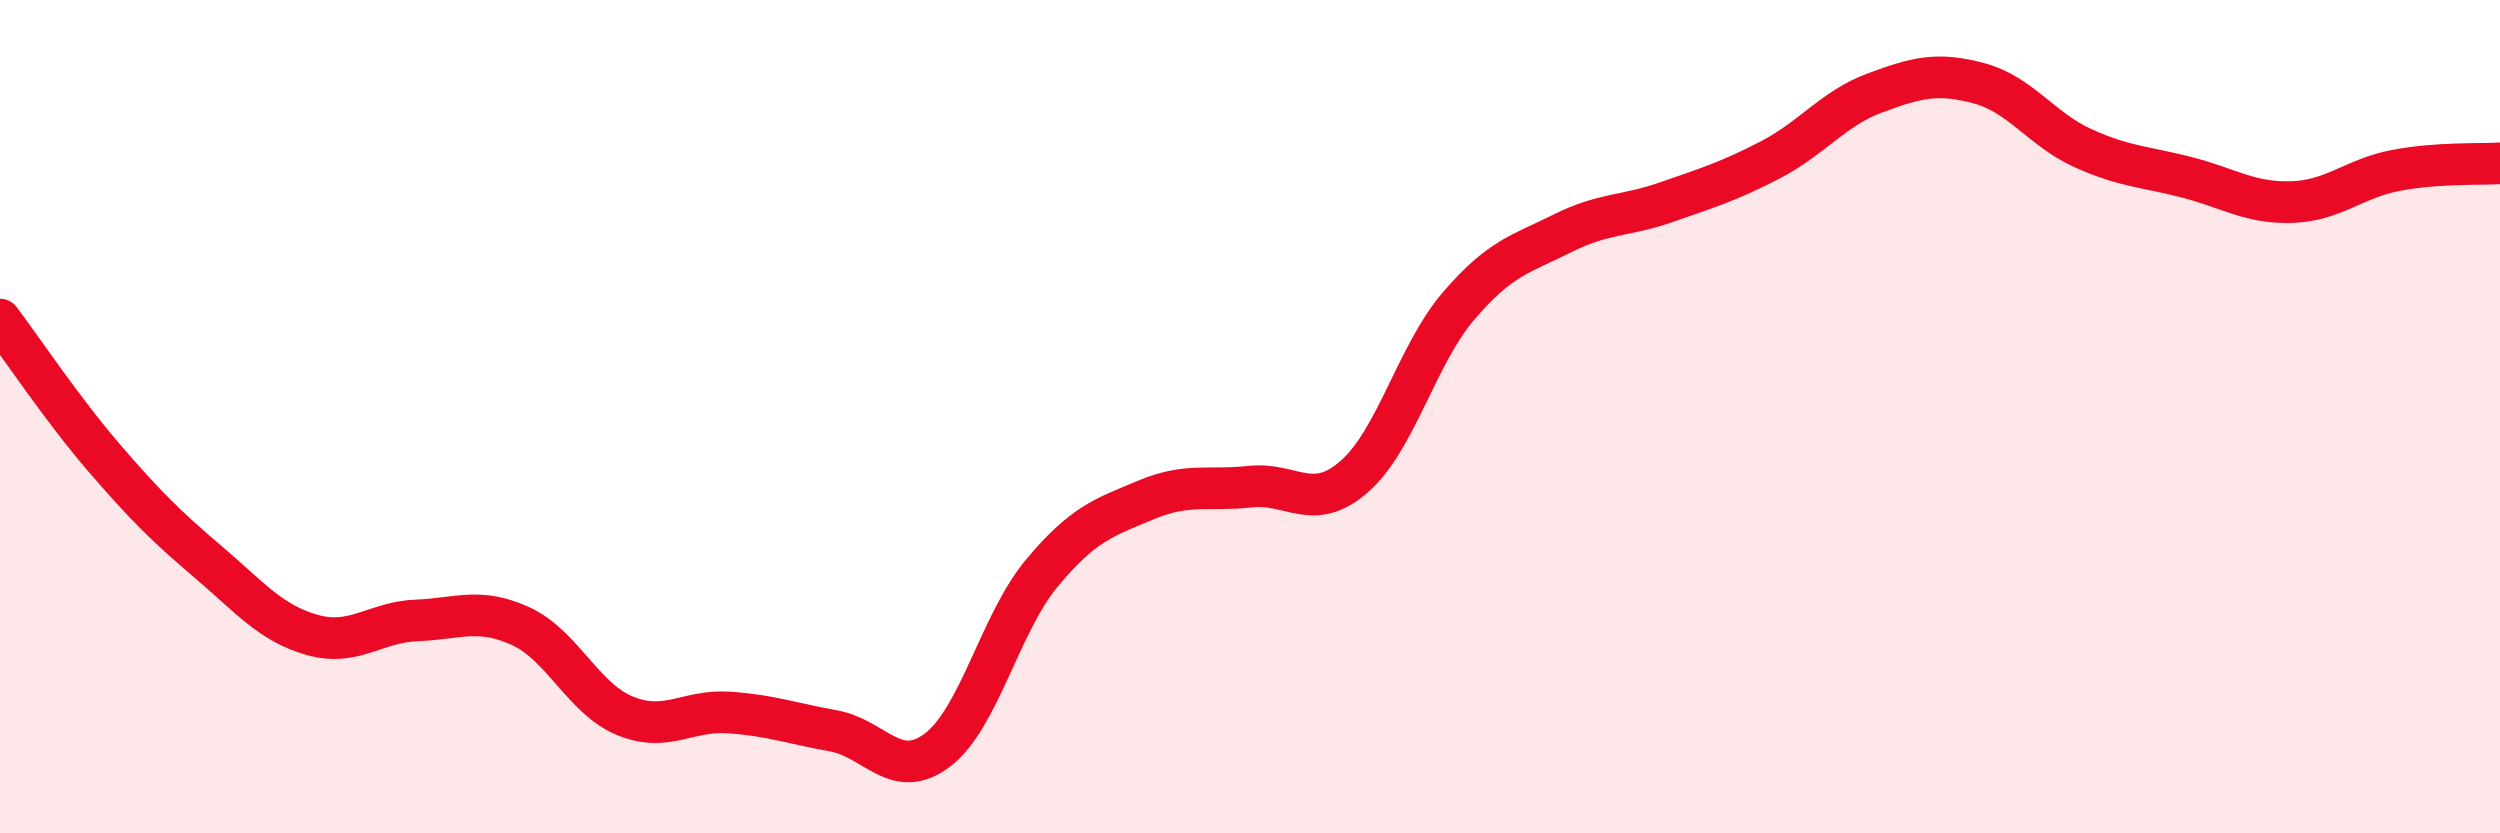
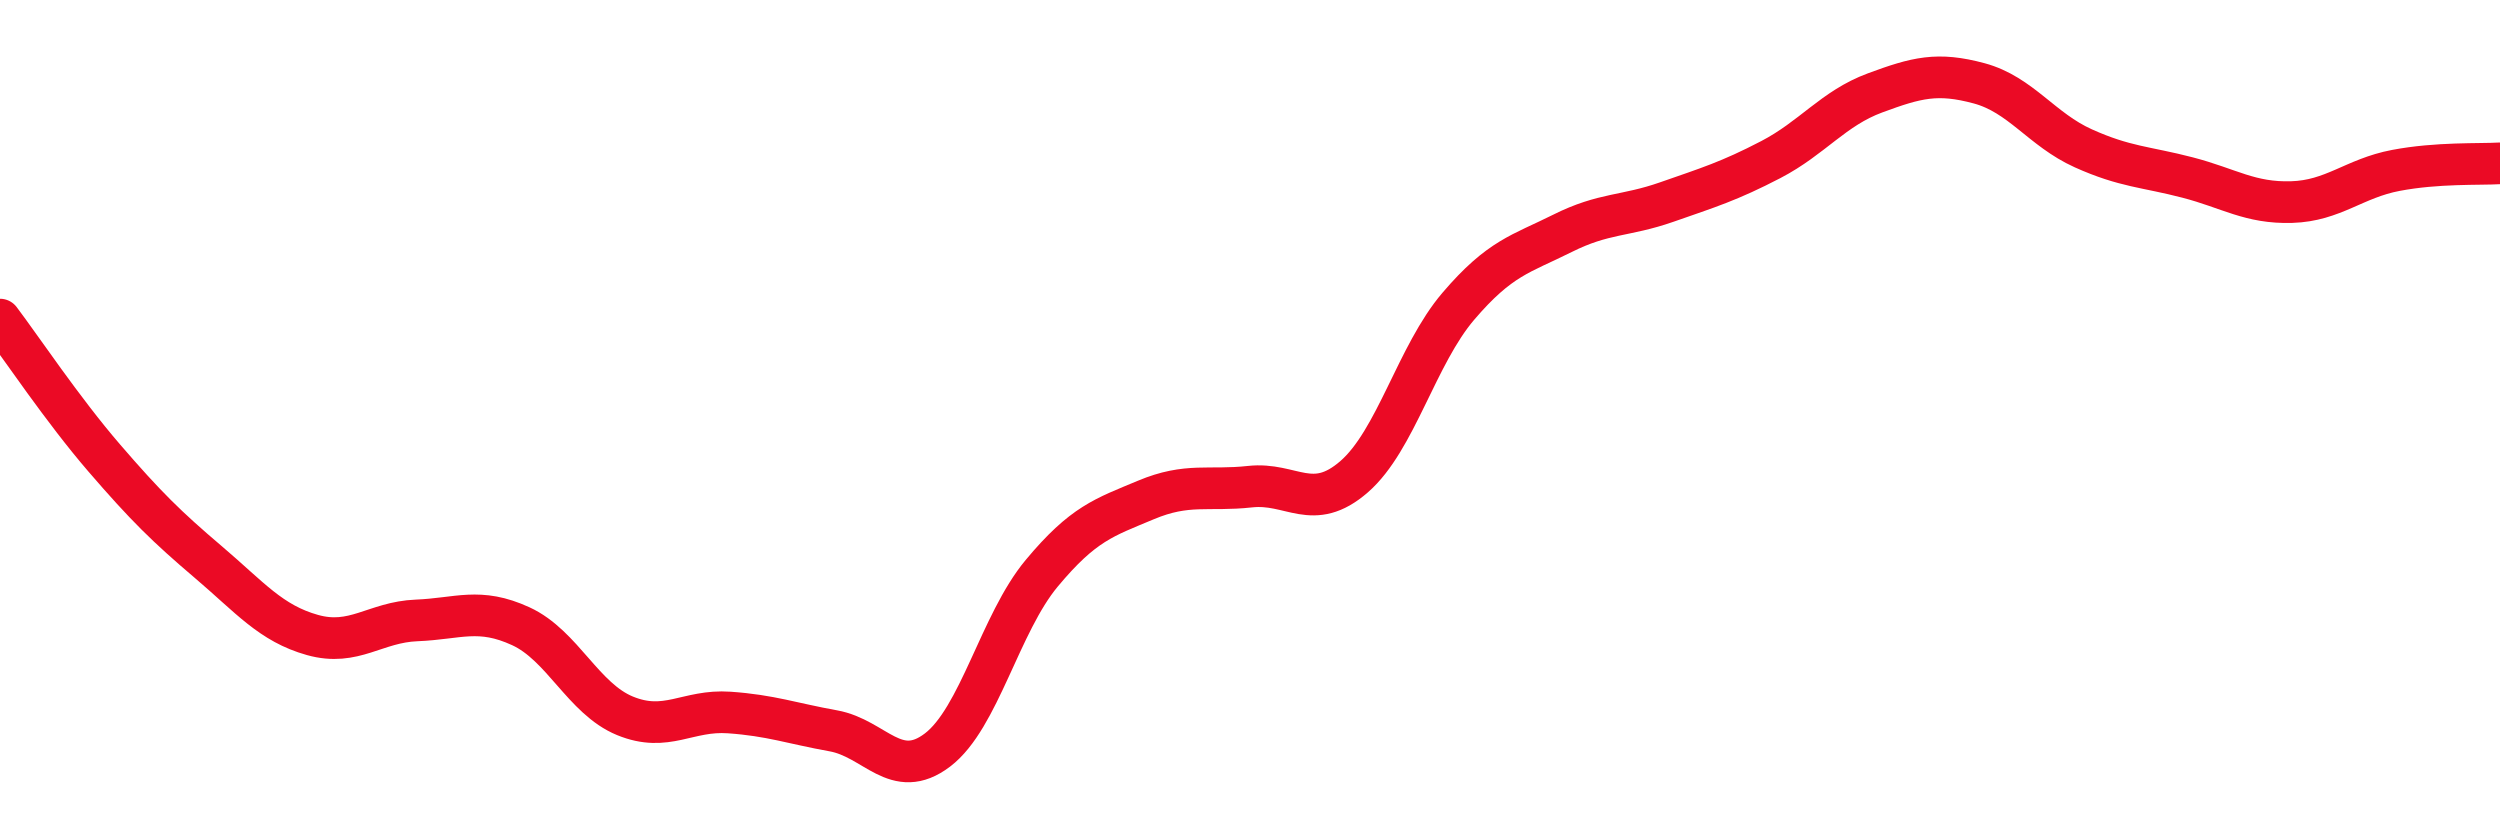
<svg xmlns="http://www.w3.org/2000/svg" width="60" height="20" viewBox="0 0 60 20">
-   <path d="M 0,7.67 C 0.5,8.33 1.5,9.83 2.5,10.99 C 3.5,12.15 4,12.64 5,13.49 C 6,14.34 6.5,14.96 7.5,15.24 C 8.5,15.52 9,14.93 10,14.89 C 11,14.85 11.5,14.57 12.5,15.03 C 13.5,15.49 14,16.77 15,17.18 C 16,17.59 16.5,17.03 17.5,17.1 C 18.5,17.17 19,17.36 20,17.54 C 21,17.72 21.5,18.76 22.5,18 C 23.5,17.24 24,14.96 25,13.76 C 26,12.56 26.5,12.42 27.5,12 C 28.5,11.58 29,11.79 30,11.68 C 31,11.57 31.5,12.31 32.5,11.44 C 33.5,10.57 34,8.52 35,7.35 C 36,6.18 36.5,6.1 37.5,5.6 C 38.5,5.1 39,5.2 40,4.85 C 41,4.5 41.5,4.35 42.5,3.83 C 43.5,3.31 44,2.6 45,2.23 C 46,1.86 46.5,1.73 47.5,2 C 48.5,2.27 49,3.11 50,3.56 C 51,4.01 51.5,4 52.5,4.26 C 53.5,4.52 54,4.88 55,4.85 C 56,4.82 56.5,4.28 57.5,4.09 C 58.5,3.9 59.5,3.95 60,3.92L60 20L0 20Z" fill="#EB0A25" opacity="0.1" stroke-linecap="round" stroke-linejoin="round" />
  <path d="M 0,7.67 C 0.5,8.33 1.5,9.83 2.5,10.99 C 3.5,12.15 4,12.64 5,13.49 C 6,14.34 6.5,14.96 7.5,15.24 C 8.5,15.52 9,14.93 10,14.89 C 11,14.85 11.5,14.57 12.5,15.03 C 13.5,15.49 14,16.77 15,17.18 C 16,17.59 16.5,17.03 17.5,17.1 C 18.5,17.17 19,17.36 20,17.54 C 21,17.72 21.5,18.76 22.5,18 C 23.5,17.24 24,14.96 25,13.76 C 26,12.56 26.5,12.42 27.5,12 C 28.5,11.58 29,11.79 30,11.68 C 31,11.57 31.5,12.31 32.5,11.44 C 33.5,10.57 34,8.52 35,7.35 C 36,6.18 36.5,6.1 37.5,5.6 C 38.5,5.1 39,5.2 40,4.85 C 41,4.5 41.5,4.35 42.5,3.83 C 43.5,3.31 44,2.6 45,2.23 C 46,1.86 46.5,1.73 47.5,2 C 48.5,2.27 49,3.11 50,3.56 C 51,4.01 51.5,4 52.5,4.26 C 53.5,4.52 54,4.88 55,4.85 C 56,4.82 56.5,4.28 57.5,4.09 C 58.5,3.9 59.5,3.95 60,3.92" stroke="#EB0A25" stroke-width="1" fill="none" stroke-linecap="round" stroke-linejoin="round" />
</svg>